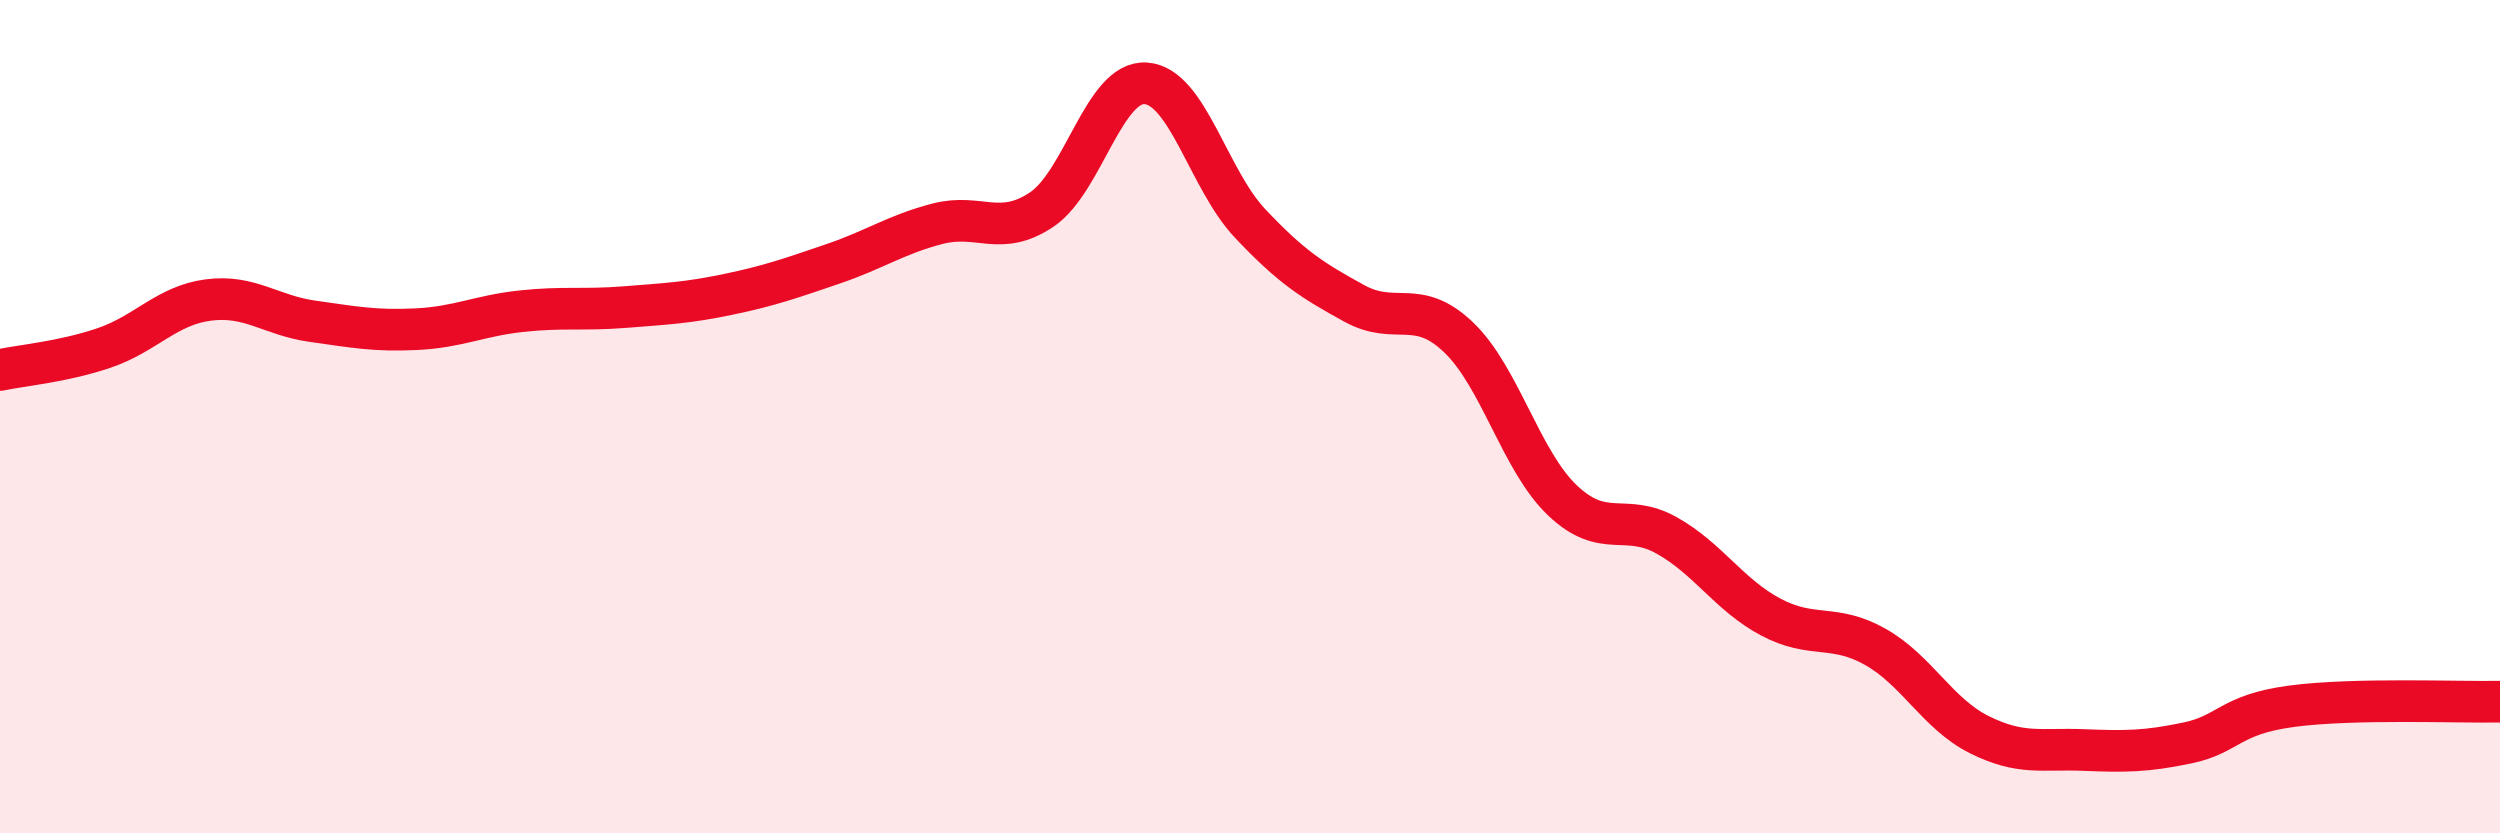
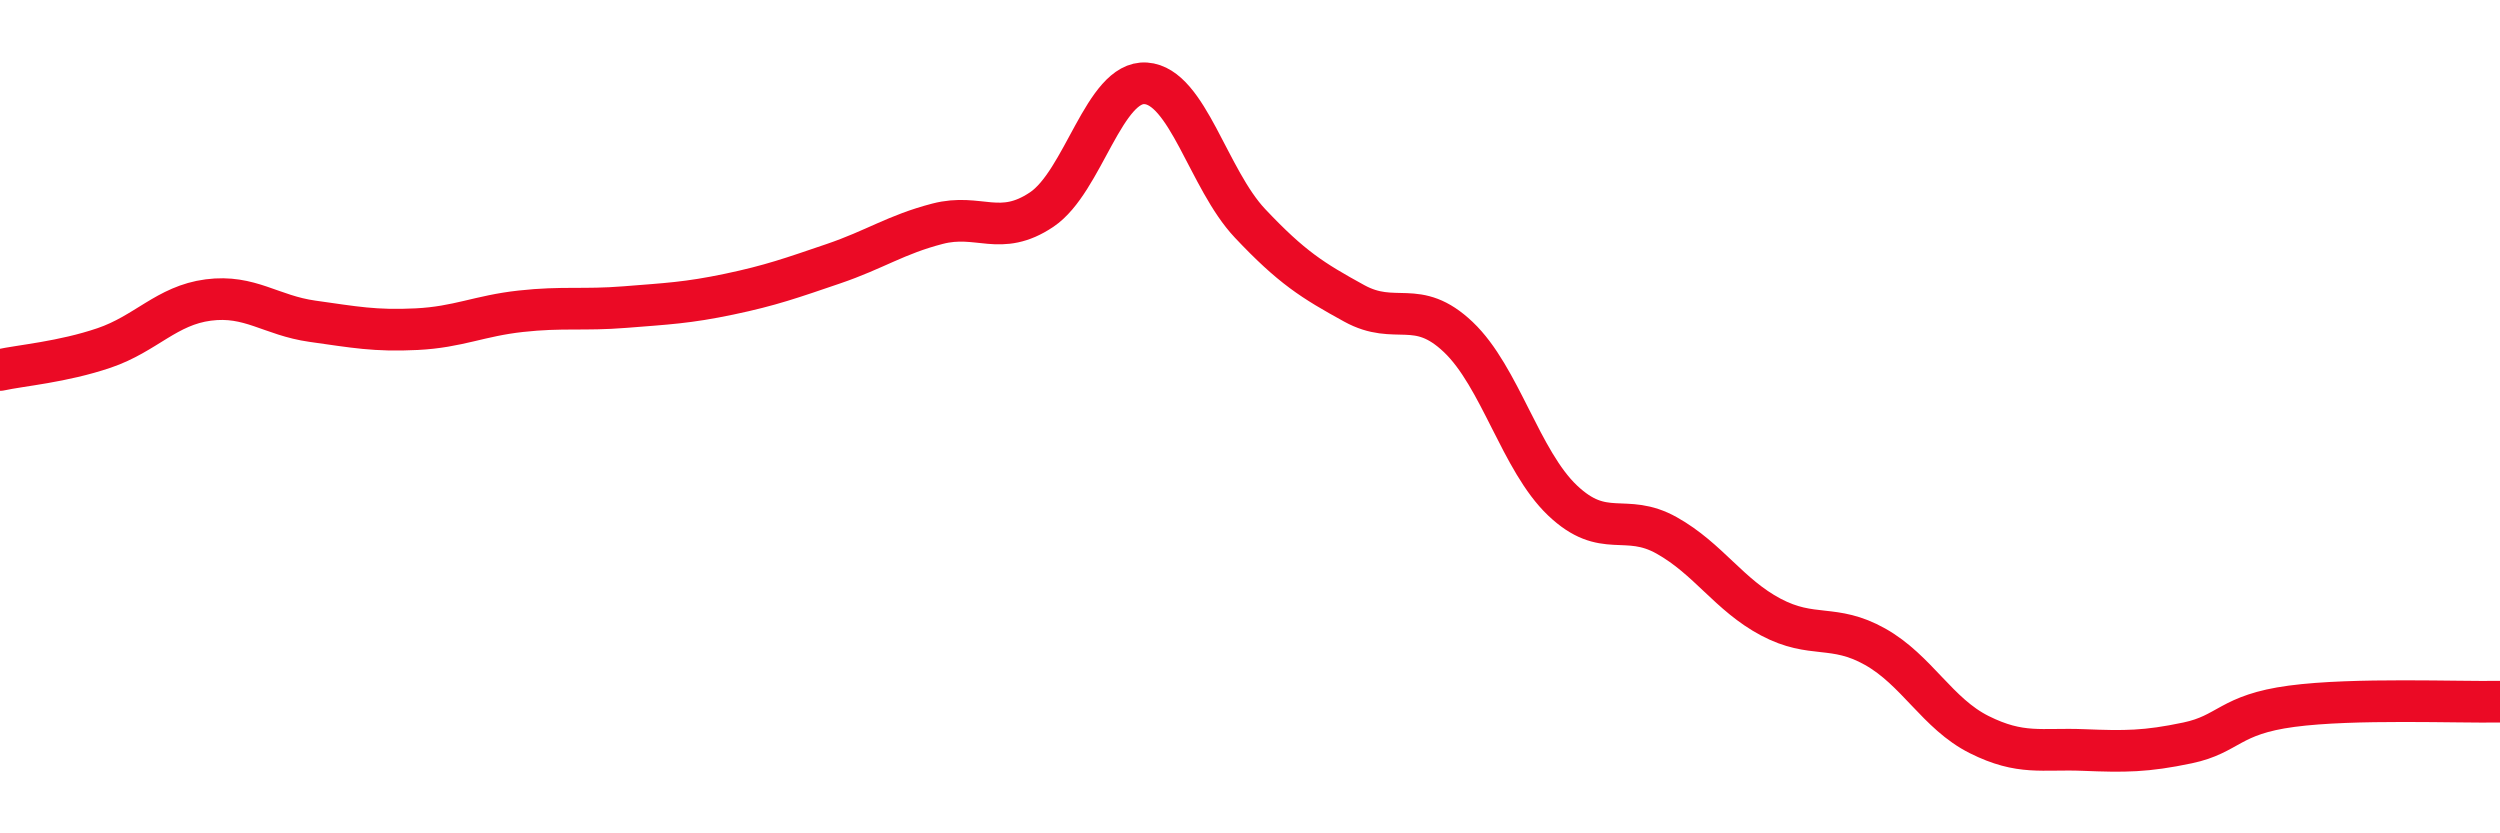
<svg xmlns="http://www.w3.org/2000/svg" width="60" height="20" viewBox="0 0 60 20">
-   <path d="M 0,8.88 C 0.5,8.77 1.5,8.69 2.5,8.35 C 3.5,8.01 4,7.33 5,7.2 C 6,7.07 6.5,7.57 7.5,7.71 C 8.5,7.85 9,7.95 10,7.9 C 11,7.85 11.5,7.58 12.5,7.47 C 13.5,7.36 14,7.45 15,7.37 C 16,7.29 16.5,7.27 17.5,7.06 C 18.5,6.85 19,6.67 20,6.33 C 21,5.99 21.5,5.63 22.5,5.37 C 23.5,5.11 24,5.7 25,5.03 C 26,4.36 26.5,1.93 27.5,2 C 28.5,2.07 29,4.3 30,5.36 C 31,6.42 31.5,6.73 32.5,7.28 C 33.5,7.83 34,7.14 35,8.09 C 36,9.04 36.5,11.06 37.5,12.01 C 38.5,12.96 39,12.29 40,12.85 C 41,13.41 41.5,14.28 42.5,14.81 C 43.5,15.34 44,14.96 45,15.52 C 46,16.08 46.5,17.13 47.5,17.63 C 48.5,18.13 49,17.96 50,18 C 51,18.04 51.5,18.04 52.5,17.83 C 53.5,17.62 53.5,17.15 55,16.95 C 56.5,16.75 59,16.86 60,16.84L60 20L0 20Z" fill="#EB0A25" opacity="0.1" stroke-linecap="round" stroke-linejoin="round" />
  <path d="M 0,8.88 C 0.5,8.77 1.5,8.69 2.5,8.35 C 3.5,8.01 4,7.33 5,7.2 C 6,7.07 6.5,7.57 7.5,7.71 C 8.5,7.85 9,7.95 10,7.9 C 11,7.85 11.5,7.58 12.5,7.47 C 13.5,7.36 14,7.45 15,7.37 C 16,7.29 16.5,7.27 17.5,7.06 C 18.5,6.85 19,6.67 20,6.33 C 21,5.99 21.5,5.63 22.5,5.37 C 23.5,5.11 24,5.7 25,5.03 C 26,4.36 26.5,1.93 27.5,2 C 28.5,2.07 29,4.3 30,5.36 C 31,6.42 31.5,6.73 32.5,7.28 C 33.5,7.83 34,7.14 35,8.09 C 36,9.04 36.5,11.06 37.5,12.01 C 38.5,12.96 39,12.29 40,12.85 C 41,13.41 41.5,14.28 42.5,14.81 C 43.5,15.34 44,14.96 45,15.52 C 46,16.08 46.5,17.13 47.5,17.63 C 48.5,18.13 49,17.96 50,18 C 51,18.04 51.5,18.04 52.5,17.83 C 53.5,17.62 53.5,17.15 55,16.95 C 56.5,16.75 59,16.86 60,16.84" stroke="#EB0A25" stroke-width="1" fill="none" stroke-linecap="round" stroke-linejoin="round" />
</svg>